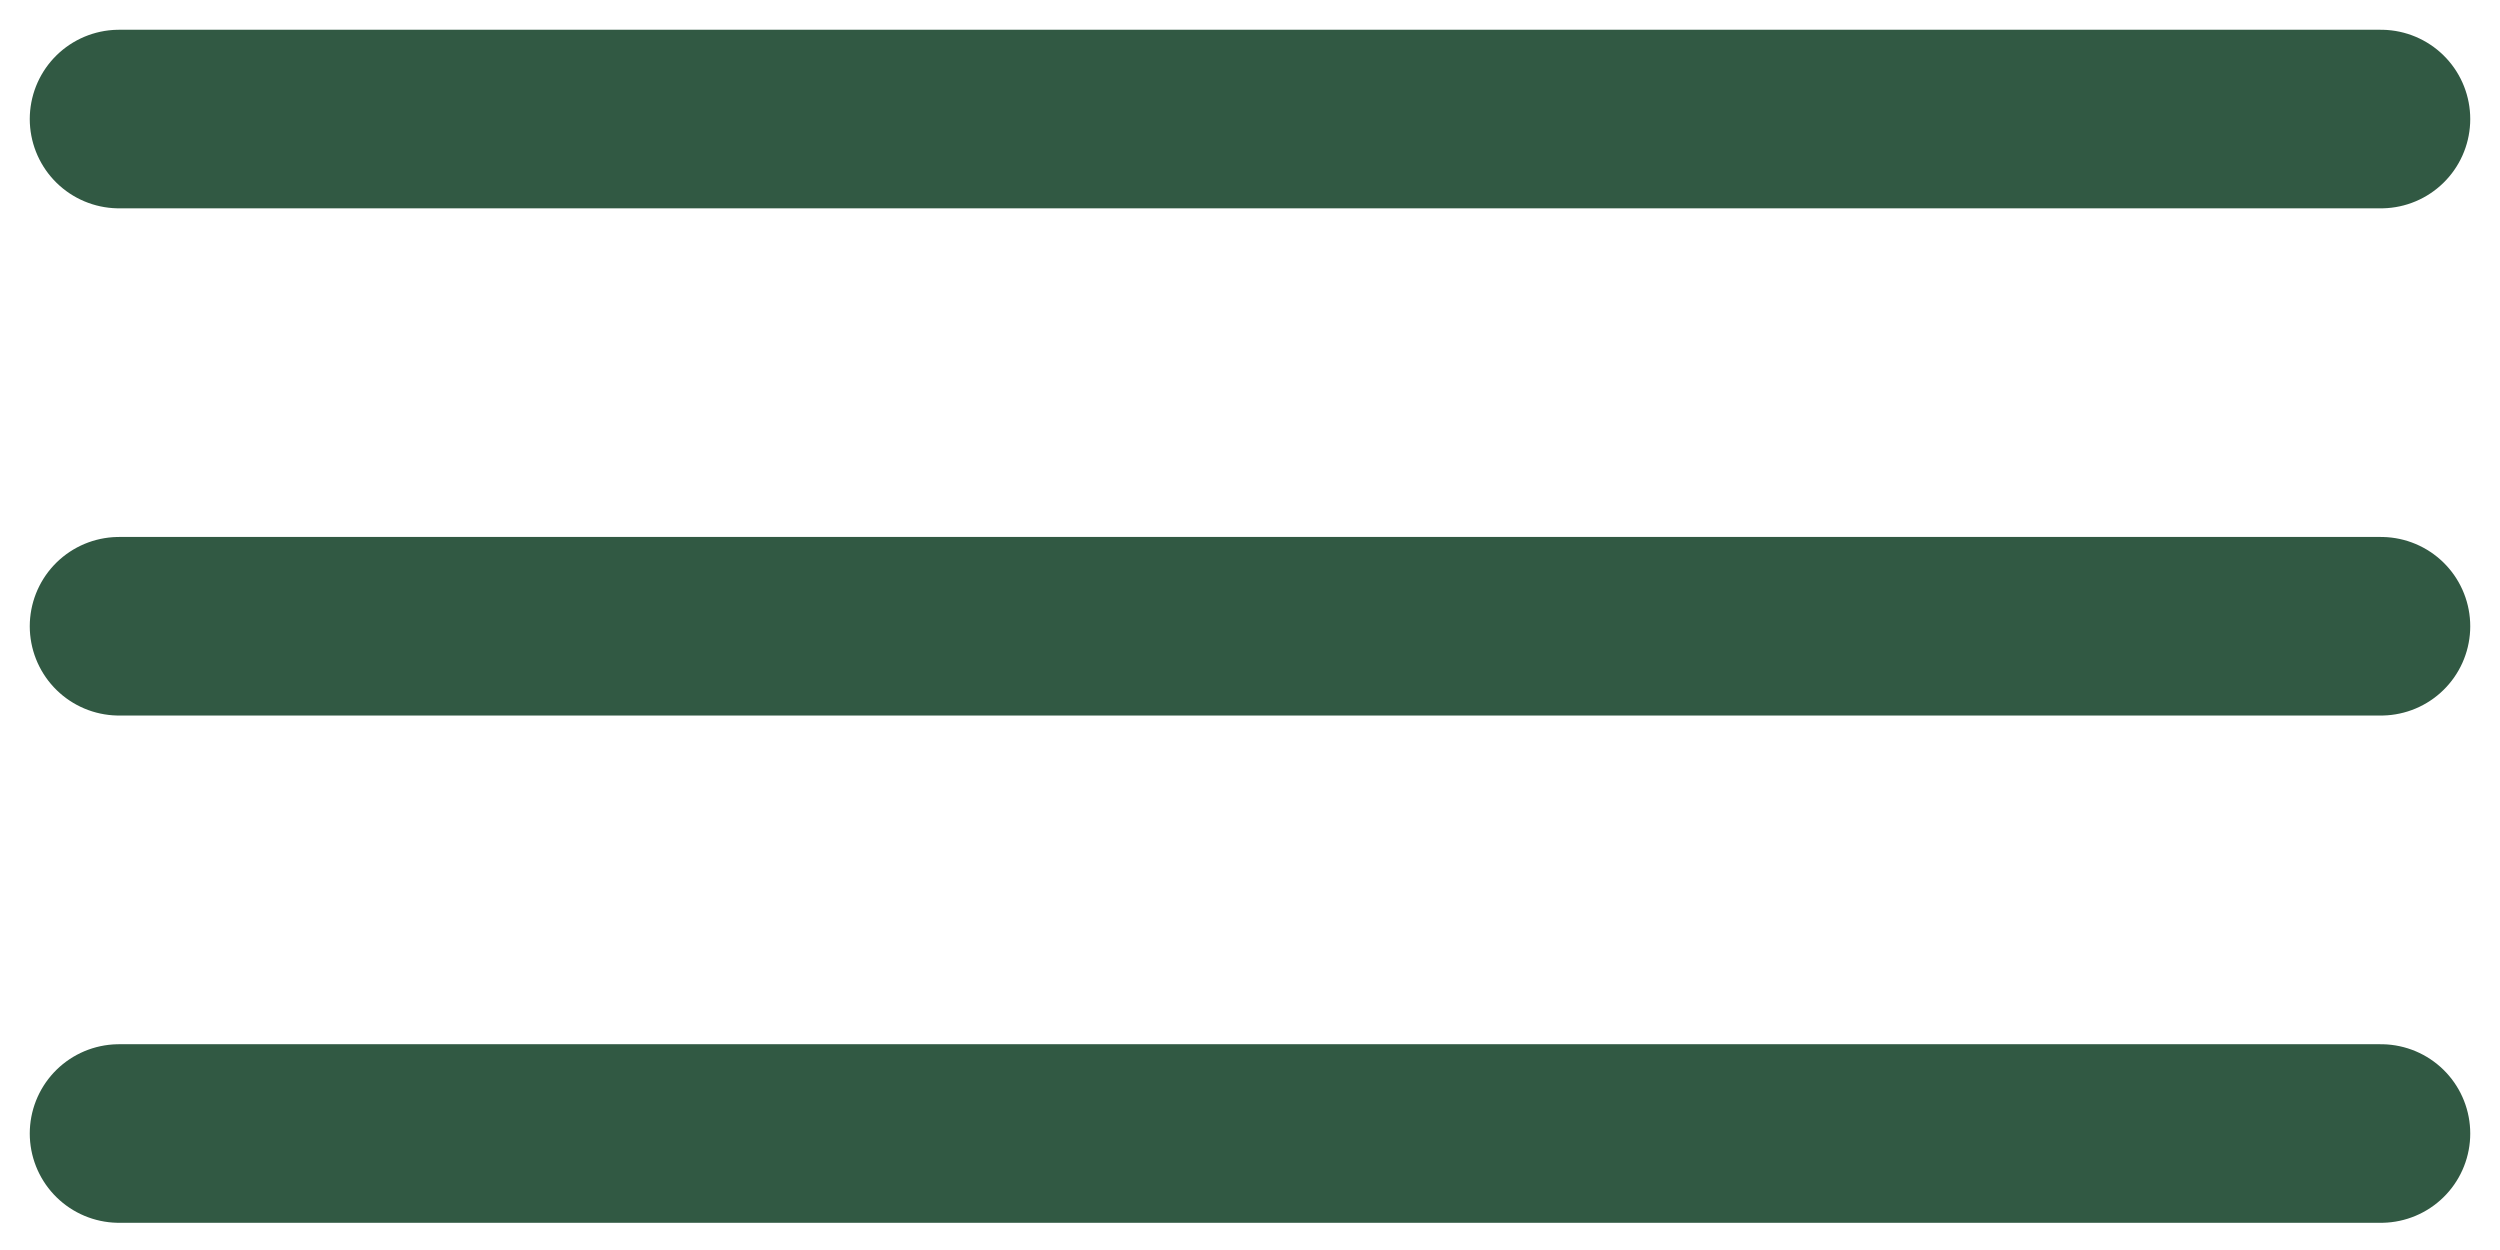
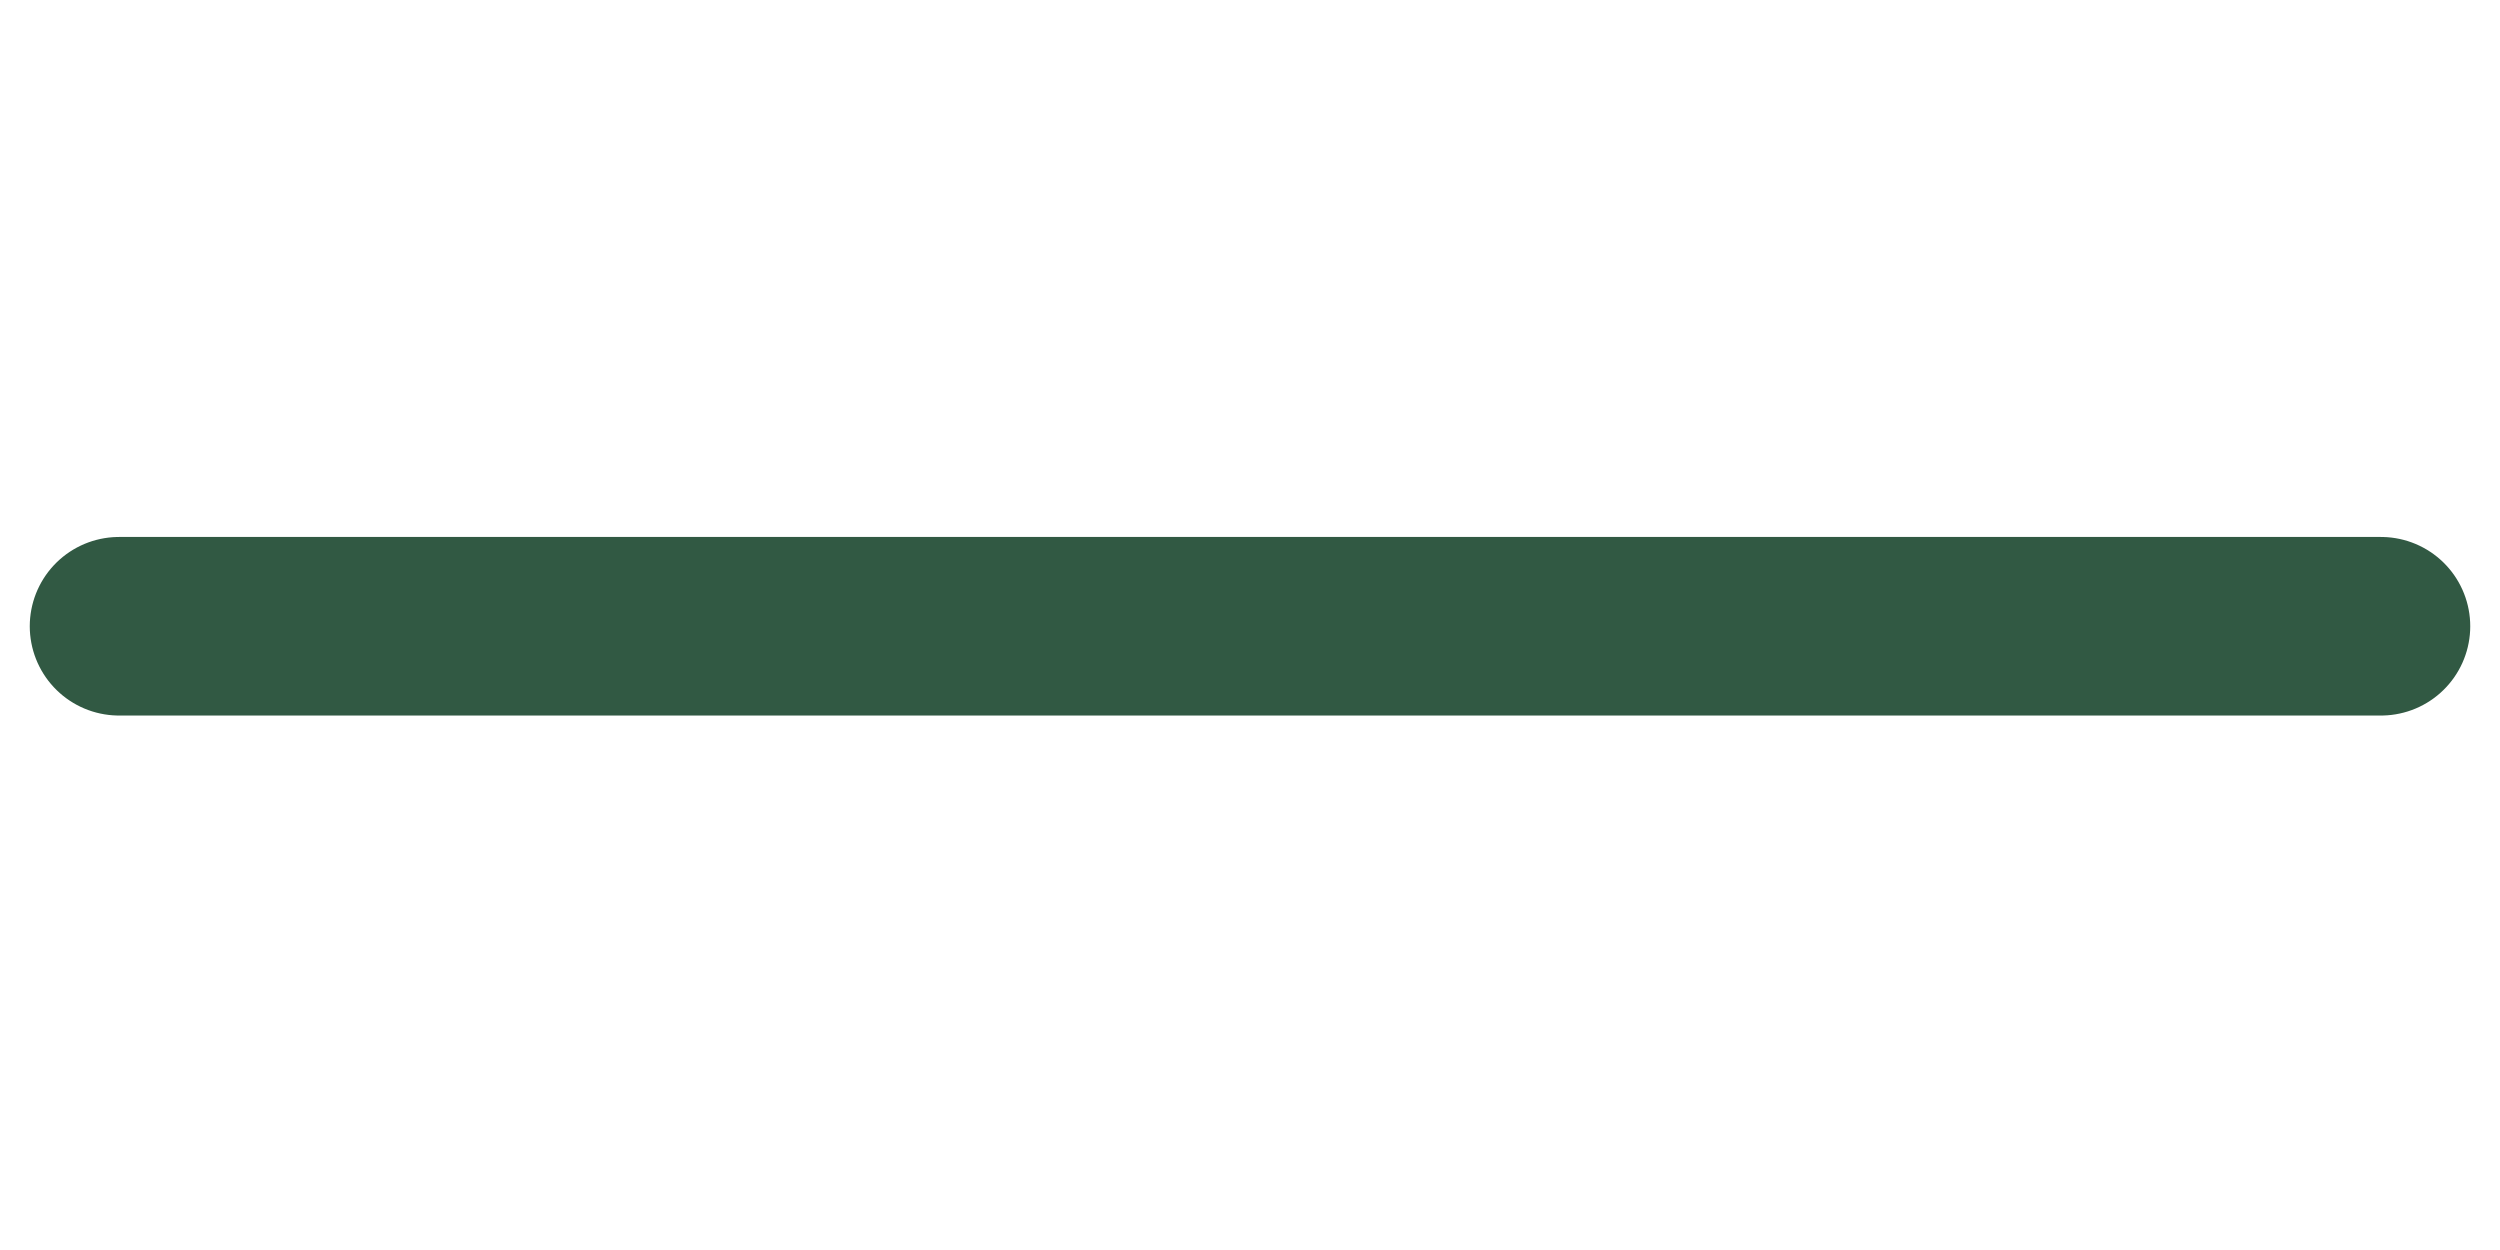
<svg xmlns="http://www.w3.org/2000/svg" width="42" height="21" viewBox="0 0 42 21" fill="none">
  <path d="M2 10.521H40" stroke="#315943" stroke-width="3" stroke-linecap="round" stroke-linejoin="round" />
-   <path d="M2 2H40" stroke="#315943" stroke-width="3" stroke-linecap="round" stroke-linejoin="round" />
-   <path d="M2 19.043H40" stroke="#315943" stroke-width="3" stroke-linecap="round" stroke-linejoin="round" />
</svg>